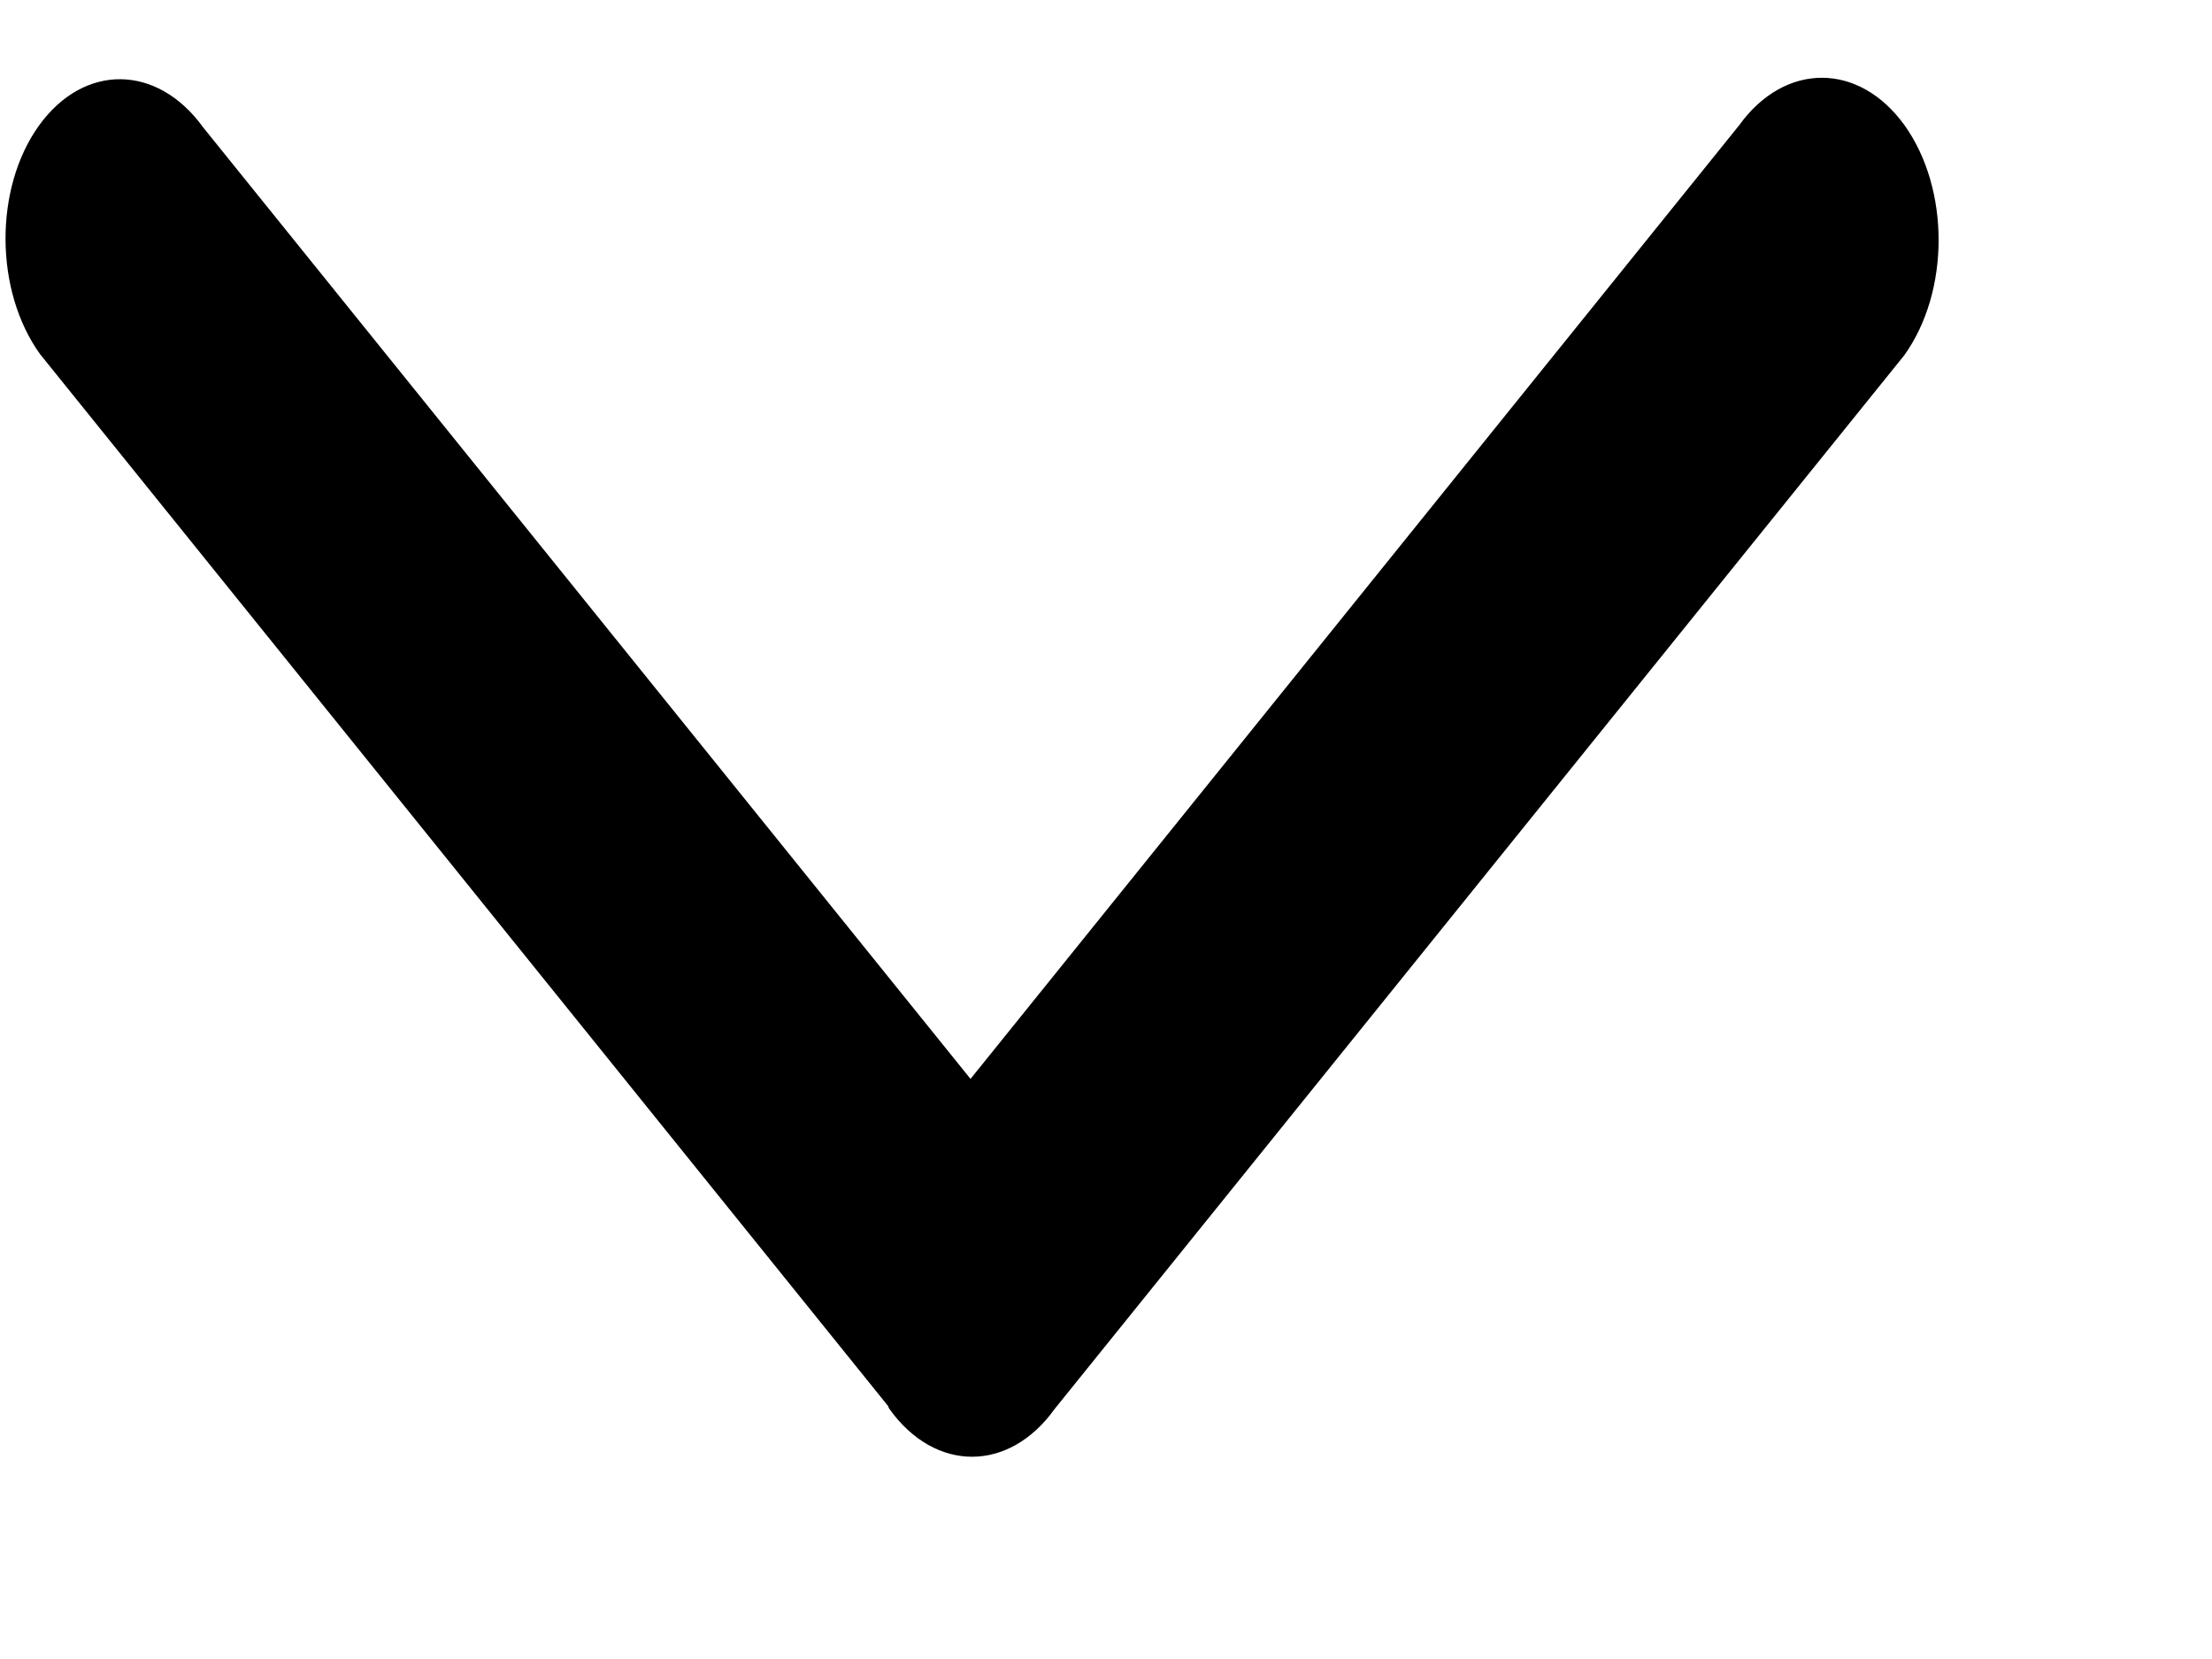
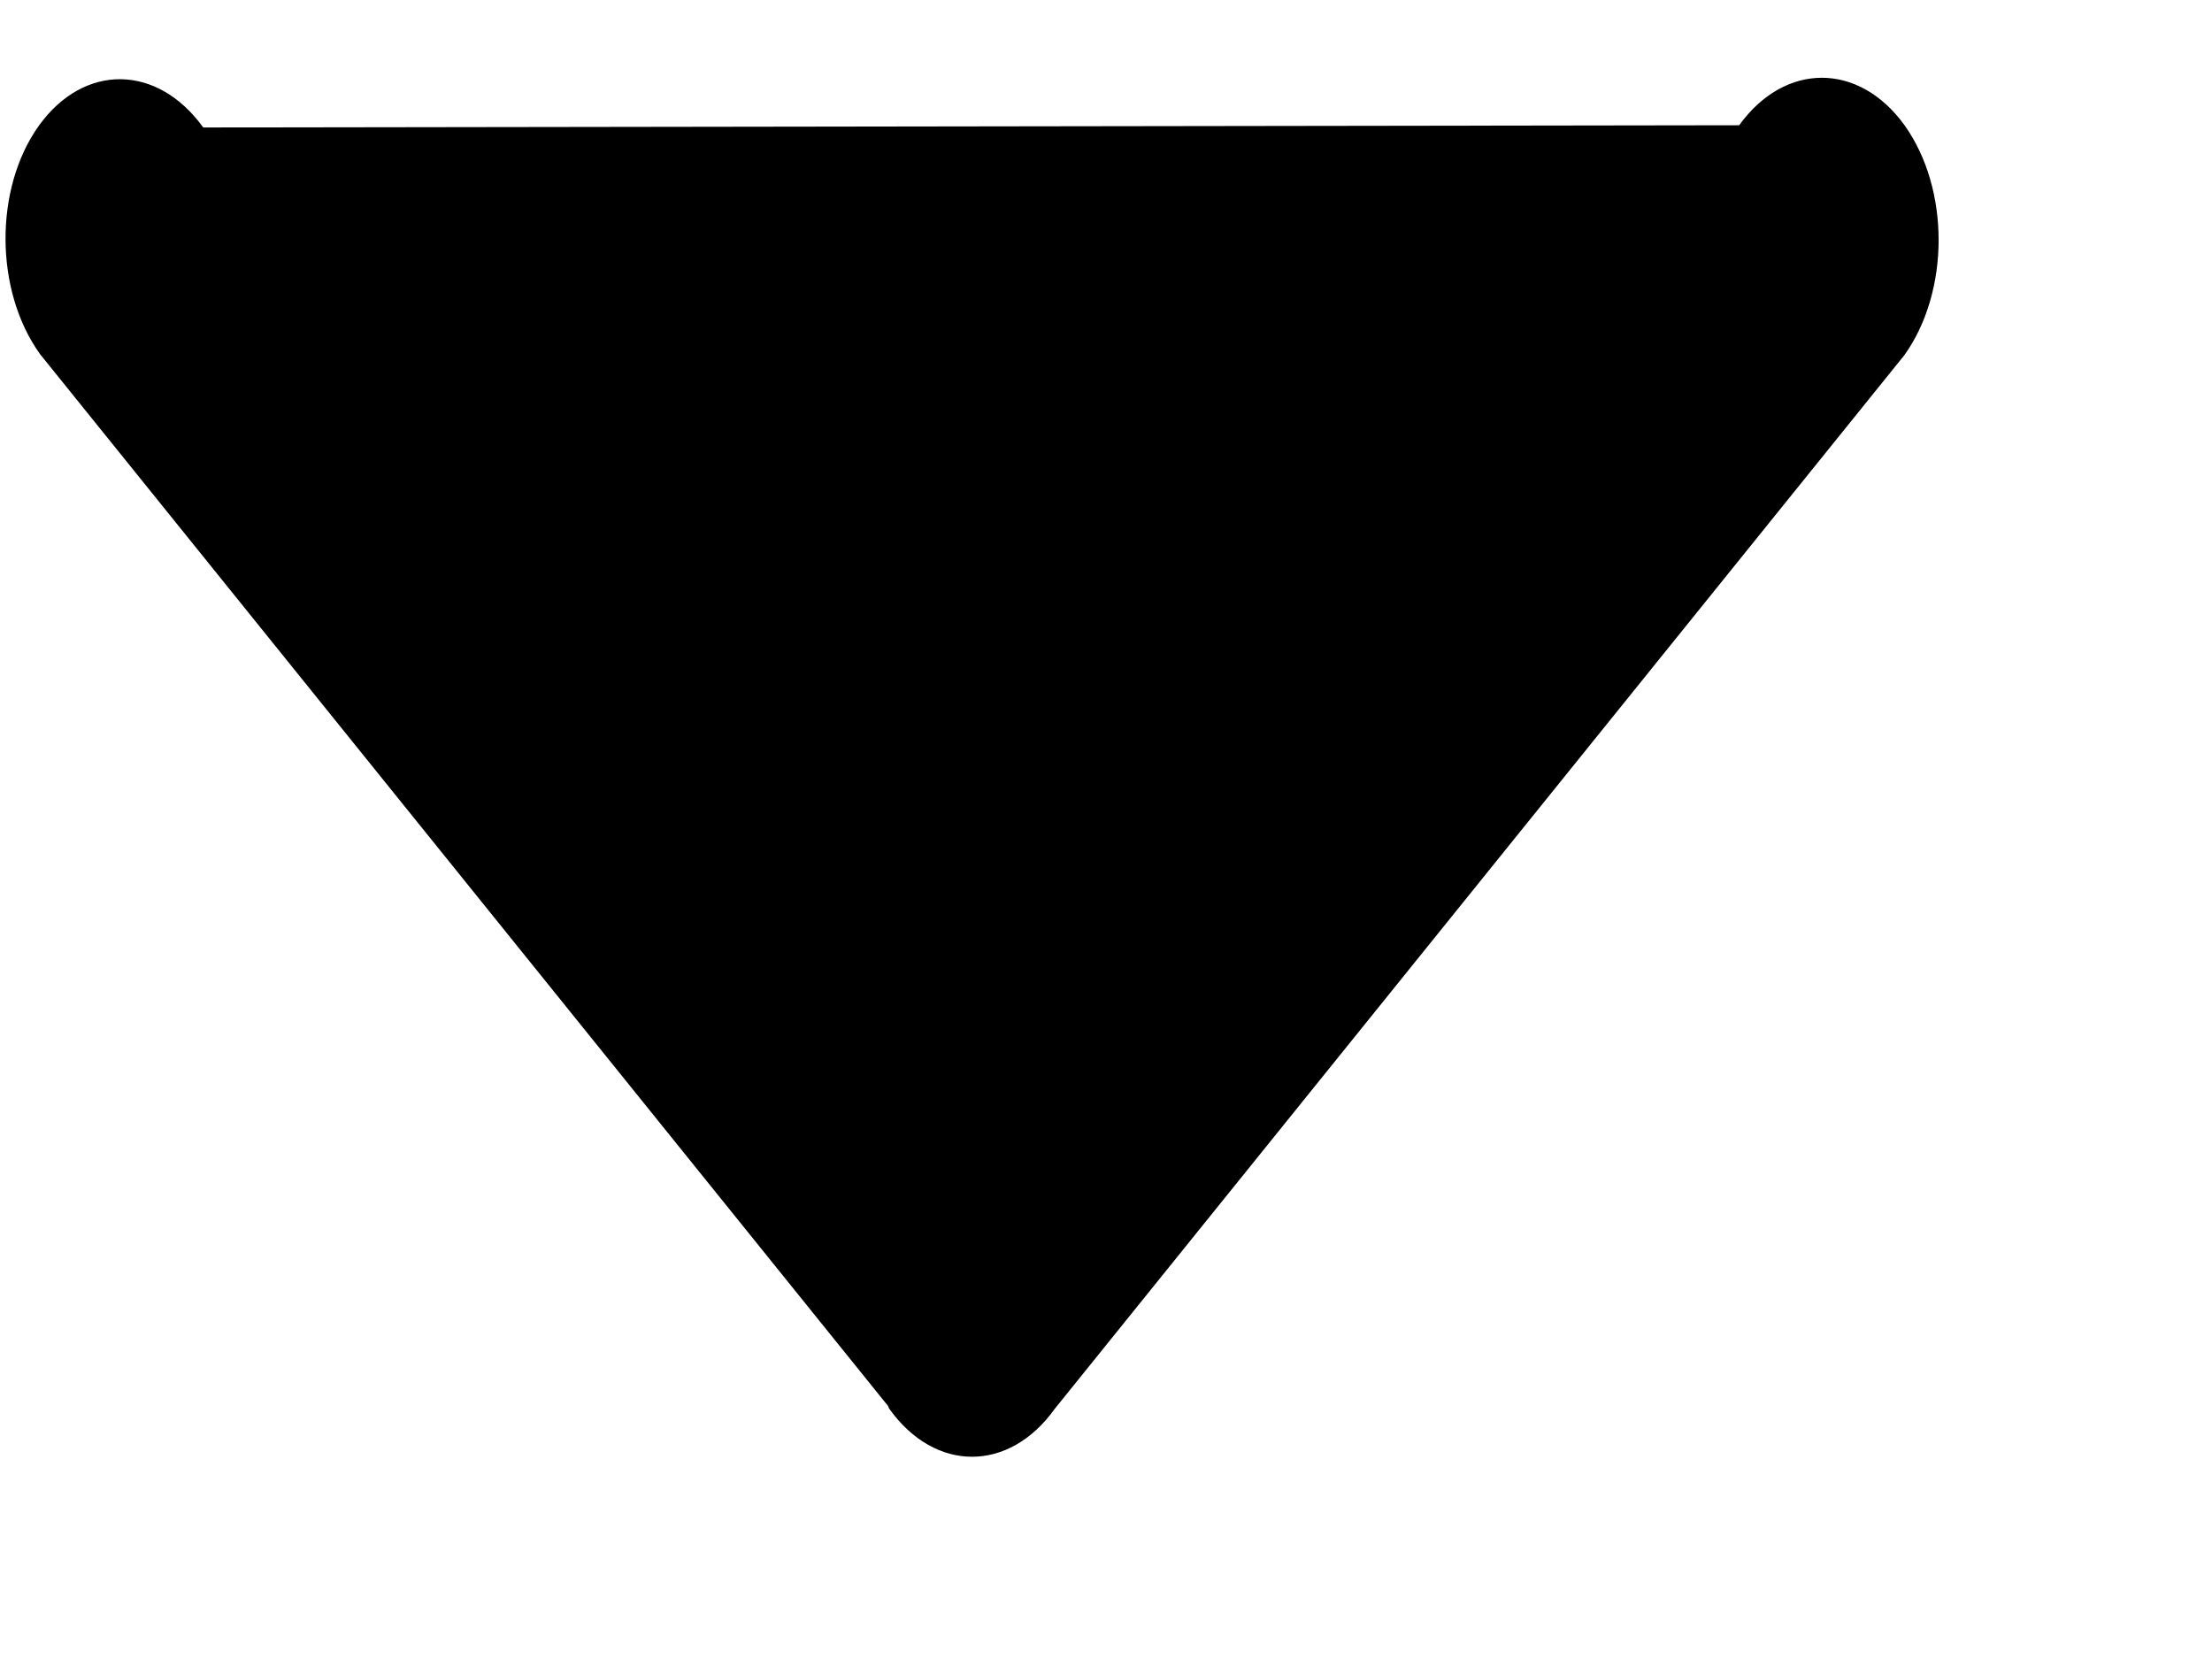
<svg xmlns="http://www.w3.org/2000/svg" viewBox="0 0 8 6">
-   <path fill-rule="evenodd" d="M3.217,5.096 C3.214,5.093 3.213,5.086 3.211,5.084 L0.145,1.281 C-0.020,1.052 -0.022,0.681 0.141,0.454 C0.304,0.228 0.569,0.231 0.735,0.461 L3.510,3.902 L6.290,0.453 C6.455,0.224 6.723,0.224 6.888,0.453 C7.053,0.684 7.052,1.055 6.887,1.285 L3.814,5.096 C3.649,5.326 3.382,5.326 3.217,5.096 L3.217,5.096 Z" />
+   <path fill-rule="evenodd" d="M3.217,5.096 C3.214,5.093 3.213,5.086 3.211,5.084 L0.145,1.281 C-0.020,1.052 -0.022,0.681 0.141,0.454 C0.304,0.228 0.569,0.231 0.735,0.461 L6.290,0.453 C6.455,0.224 6.723,0.224 6.888,0.453 C7.053,0.684 7.052,1.055 6.887,1.285 L3.814,5.096 C3.649,5.326 3.382,5.326 3.217,5.096 L3.217,5.096 Z" />
</svg>